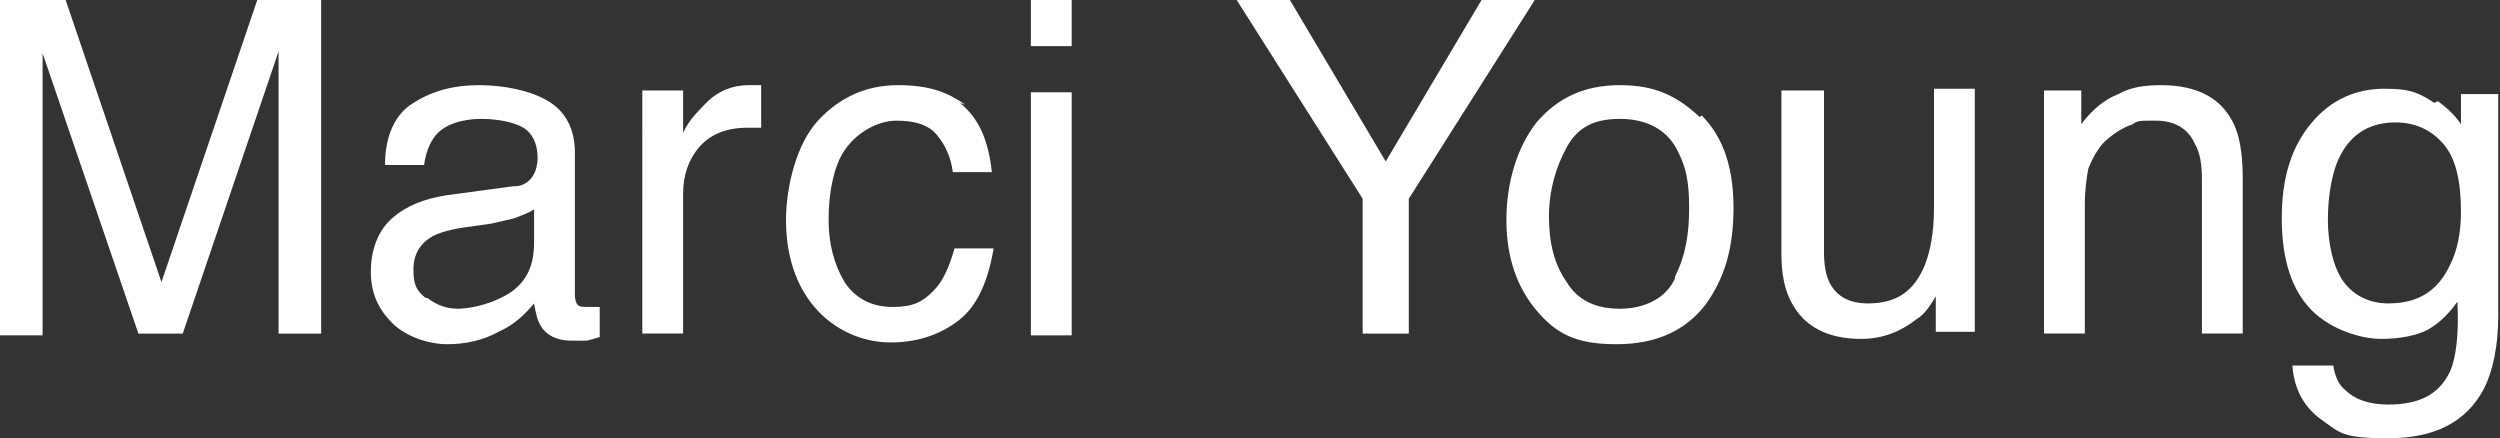
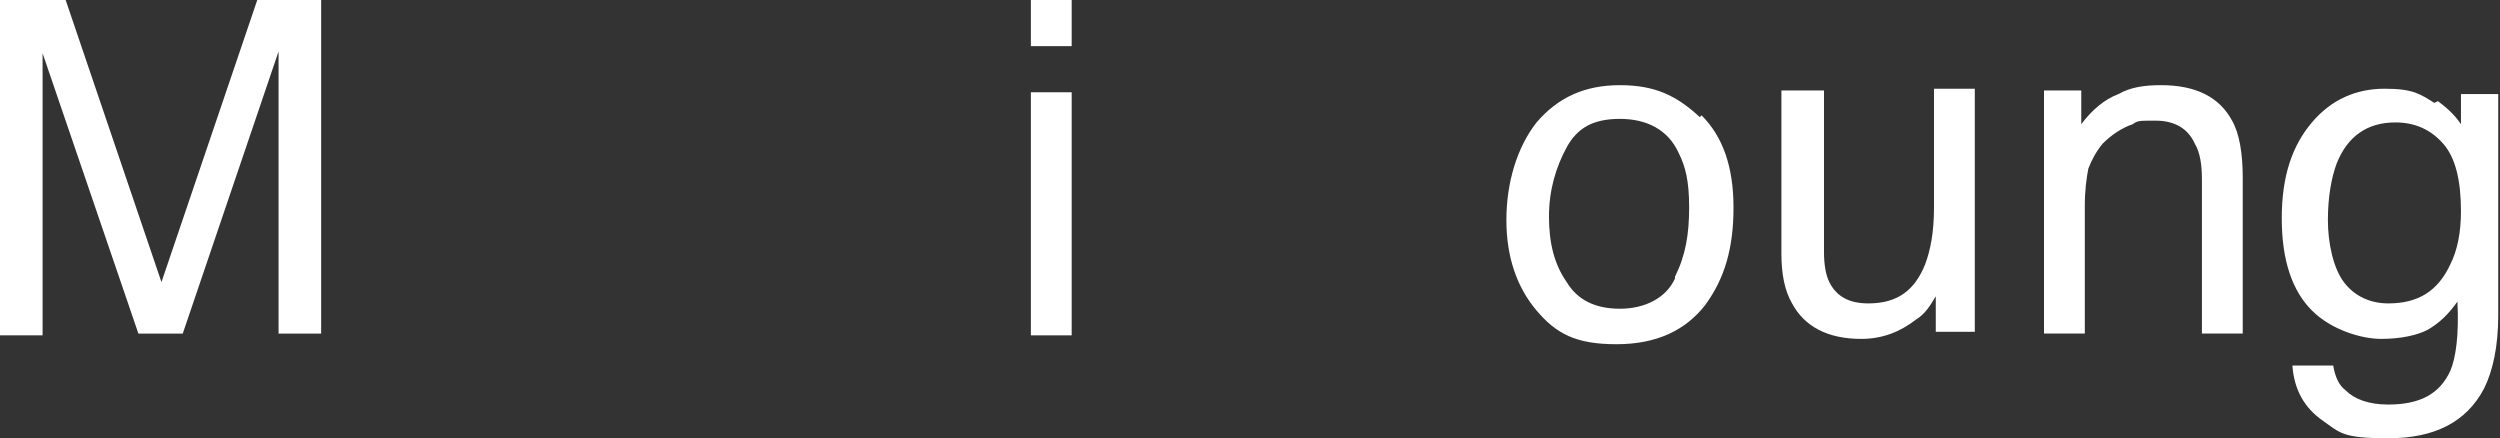
<svg xmlns="http://www.w3.org/2000/svg" viewBox="0 0 140.9 24.7" version="1.1" id="Layer_1">
  <rect x="0" y="0" width="140.9" height="24.7" fill="#333333" stroke="none" />
  <defs>
    <style>
      .st0 {
        fill: #fff;
      }
    </style>
  </defs>
  <path d="M0,0h3.7l5.4,15.9L14.5,0h3.6v18.8h-2.4V7.7c0-.4,0-1,0-1.9,0-.9,0-1.8,0-2.9l-5.4,15.9h-2.5L2.4,3v.6c0,.5,0,1.2,0,2.1,0,.9,0,1.6,0,2.1v11.1H0V0Z" class="st0" />
-   <path d="M29,10.5c.5,0,.9-.3,1.1-.7.1-.2.2-.5.2-.9,0-.8-.3-1.4-.8-1.7s-1.4-.5-2.4-.5-2.1.3-2.6,1c-.3.4-.5.9-.6,1.6h-2.2c0-1.7.6-2.9,1.6-3.5,1.1-.7,2.3-1,3.7-1s2.9.3,3.9.9c1,.6,1.5,1.6,1.5,2.9v7.9c0,.2,0,.4.1.6s.3.2.6.2.2,0,.3,0c.1,0,.3,0,.4,0v1.7c-.4.1-.6.2-.8.2-.2,0-.4,0-.8,0-.8,0-1.4-.3-1.7-.8-.2-.3-.3-.7-.4-1.3-.5.6-1.1,1.2-2,1.6-.9.5-1.9.7-2.9.7s-2.3-.4-3.1-1.2-1.2-1.7-1.2-2.9.4-2.3,1.2-3c.8-.7,1.8-1.1,3.1-1.3l3.7-.5ZM24.1,16.8c.5.4,1.1.6,1.7.6s1.6-.2,2.4-.6c1.3-.6,1.9-1.6,1.9-3.1v-1.9c-.3.2-.6.3-1.1.5-.4.1-.9.2-1.3.3l-1.4.2c-.8.1-1.5.3-1.9.5-.7.4-1.1,1-1.1,1.9s.2,1.2.7,1.6Z" class="st0" />
-   <path d="M36.3,5.1h2.2v2.4c.2-.5.6-1,1.3-1.7.7-.7,1.5-1,2.4-1s.1,0,.2,0c.1,0,.3,0,.5,0v2.4c-.1,0-.3,0-.4,0-.1,0-.2,0-.4,0-1.2,0-2.1.4-2.7,1.1-.6.7-.9,1.6-.9,2.6v7.9h-2.3V5.1Z" class="st0" />
-   <path d="M54.1,5.8c1,.8,1.6,2,1.8,3.9h-2.2c-.1-.8-.4-1.5-.9-2.1-.5-.6-1.3-.8-2.3-.8s-2.5.7-3.2,2.2c-.4.9-.6,2.1-.6,3.4s.3,2.5.9,3.5c.6.9,1.5,1.4,2.7,1.4s1.7-.3,2.3-.9.9-1.4,1.2-2.4h2.2c-.3,1.8-.9,3.2-1.9,4-1,.8-2.3,1.3-3.9,1.3s-3.2-.7-4.3-2c-1.1-1.3-1.6-3-1.6-4.9s.6-4.3,1.8-5.6c1.2-1.3,2.7-2,4.5-2s2.8.4,3.8,1.1Z" class="st0" />
  <path d="M58.1,0h2.3v2.6h-2.3V0ZM58.1,5.2h2.3v13.7h-2.3V5.2Z" class="st0" />
-   <path d="M69.7,0h3l5.4,9.1,5.4-9.1h3l-7.1,11.2v7.6h-2.6v-7.6l-7.1-11.2Z" class="st0" />
  <path d="M95.9,6.5c1.2,1.2,1.8,2.9,1.8,5.2s-.5,4-1.6,5.5c-1.1,1.4-2.7,2.2-5,2.2s-3.4-.6-4.5-1.9-1.7-3-1.7-5.1.6-4.1,1.7-5.5c1.2-1.4,2.7-2.1,4.7-2.1s3.2.6,4.5,1.8ZM94.4,15.6c.6-1.2.8-2.4.8-3.9s-.2-2.3-.6-3.1c-.6-1.3-1.8-1.9-3.3-1.9s-2.4.5-3,1.6c-.6,1.1-1,2.4-1,3.9s.3,2.7,1,3.7c.6,1,1.6,1.5,3,1.5s2.6-.6,3.1-1.7Z" class="st0" />
  <path d="M102.8,5.1v9.1c0,.7.1,1.3.3,1.7.4.8,1.1,1.2,2.2,1.2,1.6,0,2.6-.7,3.2-2.2.3-.8.5-1.8.5-3.2v-6.7h2.3v13.7h-2.2v-2c-.3.5-.6,1-1.1,1.3-.9.7-1.9,1.1-3.1,1.1-1.9,0-3.2-.7-3.9-2-.4-.7-.6-1.6-.6-2.8V5.1h2.4Z" class="st0" />
  <path d="M115.1,5.1h2.2v1.9c.6-.8,1.3-1.4,2.1-1.7.7-.4,1.5-.5,2.4-.5,2,0,3.3.7,4,2,.4.7.6,1.8.6,3.2v8.8h-2.3v-8.7c0-.8-.1-1.5-.4-2-.4-.9-1.2-1.3-2.2-1.3s-1,0-1.3.2c-.6.2-1.2.6-1.7,1.1-.4.5-.6.9-.8,1.4-.1.5-.2,1.2-.2,2.1v7.2h-2.3V5.1Z" class="st0" />
  <path d="M137.4,5.7c.4.3.9.7,1.3,1.3v-1.7h2.1v12.5c0,1.7-.3,3.1-.8,4.1-1,1.9-2.8,2.8-5.4,2.8s-2.7-.3-3.7-1c-1-.7-1.6-1.7-1.7-3.1h2.3c.1.6.3,1.1.7,1.4.5.5,1.3.8,2.4.8,1.8,0,2.9-.6,3.5-1.9.3-.7.5-2,.4-3.9-.5.7-1,1.2-1.7,1.6-.6.3-1.5.5-2.6.5s-2.8-.5-3.9-1.6c-1.1-1.1-1.7-2.8-1.7-5.2s.6-4.1,1.7-5.4c1.1-1.3,2.5-1.9,4.1-1.9s2,.3,2.8.8ZM137.7,8.1c-.7-.8-1.6-1.2-2.7-1.2-1.6,0-2.7.8-3.3,2.3-.3.8-.5,1.9-.5,3.2s.3,2.7.9,3.5,1.5,1.2,2.5,1.2c1.7,0,2.8-.7,3.5-2.2.4-.8.6-1.8.6-3,0-1.7-.3-3-1-3.8Z" class="st0" />
</svg>